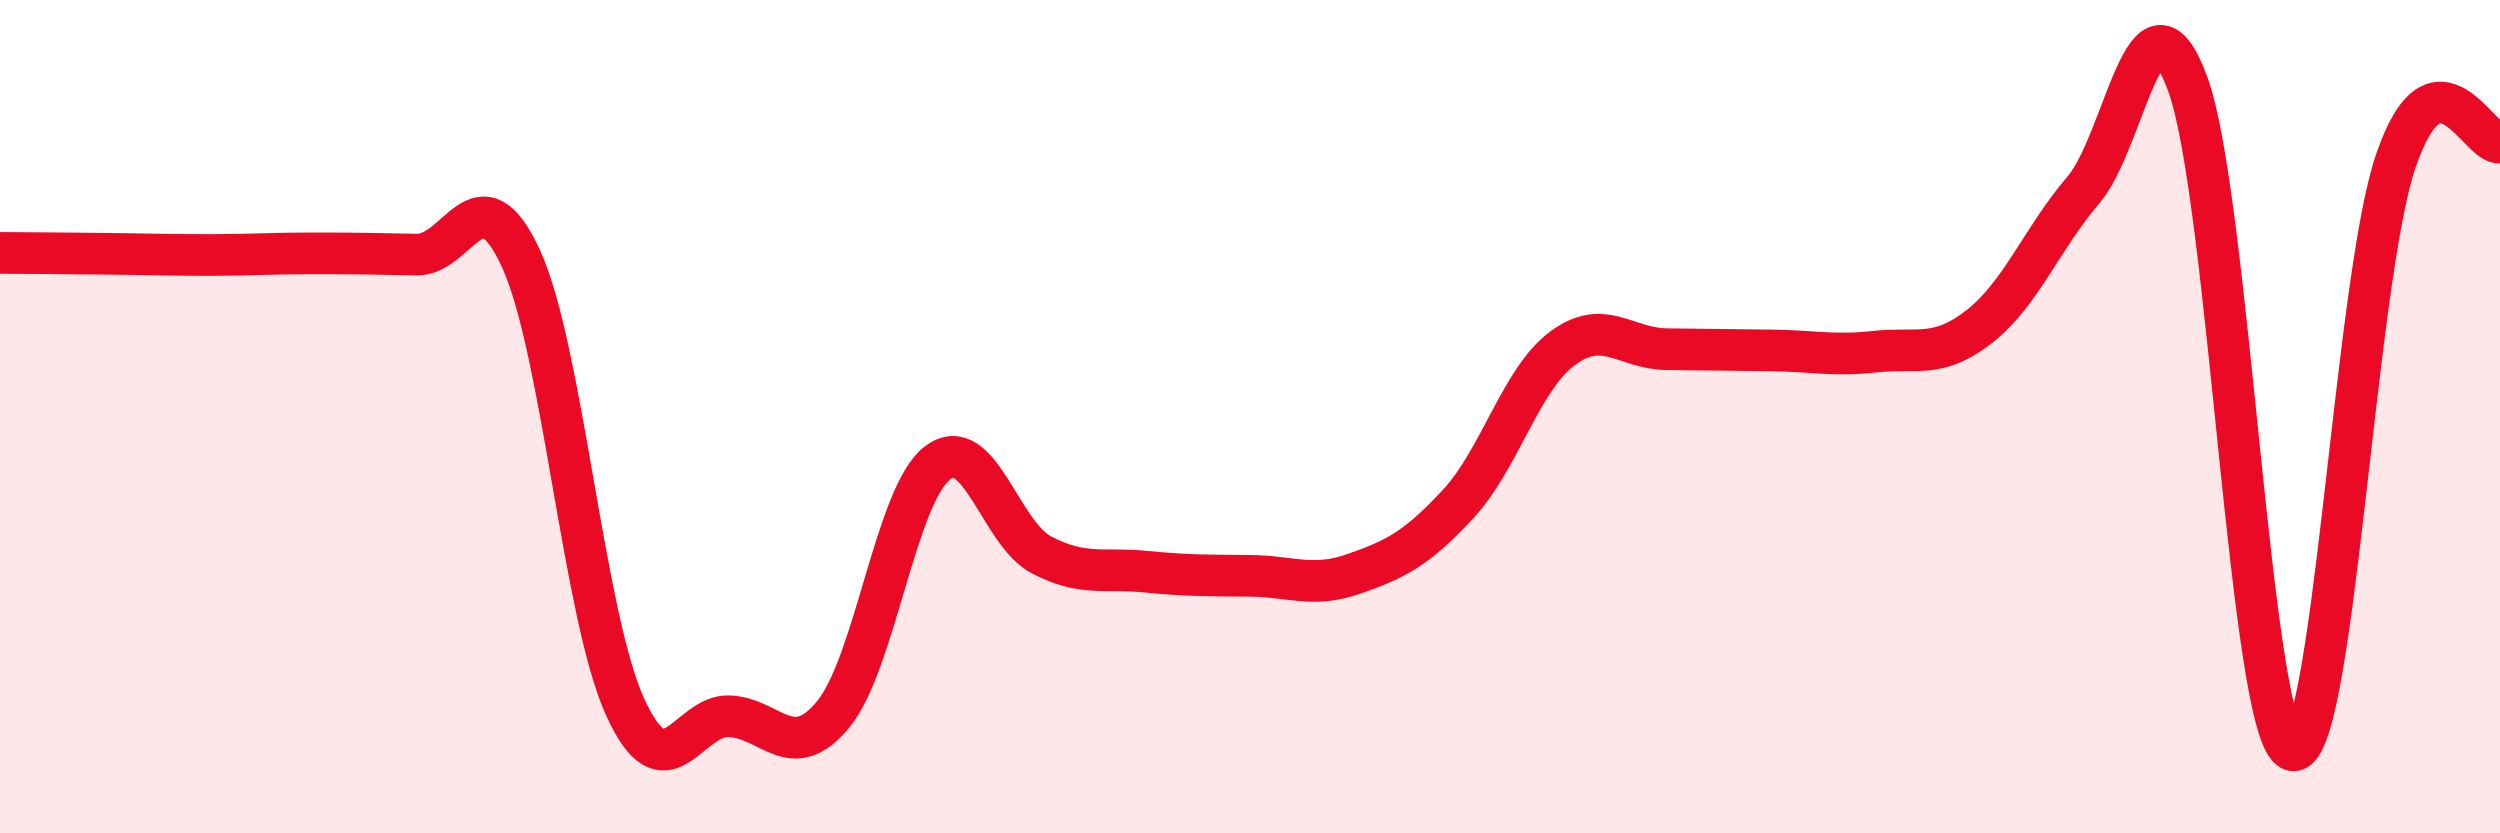
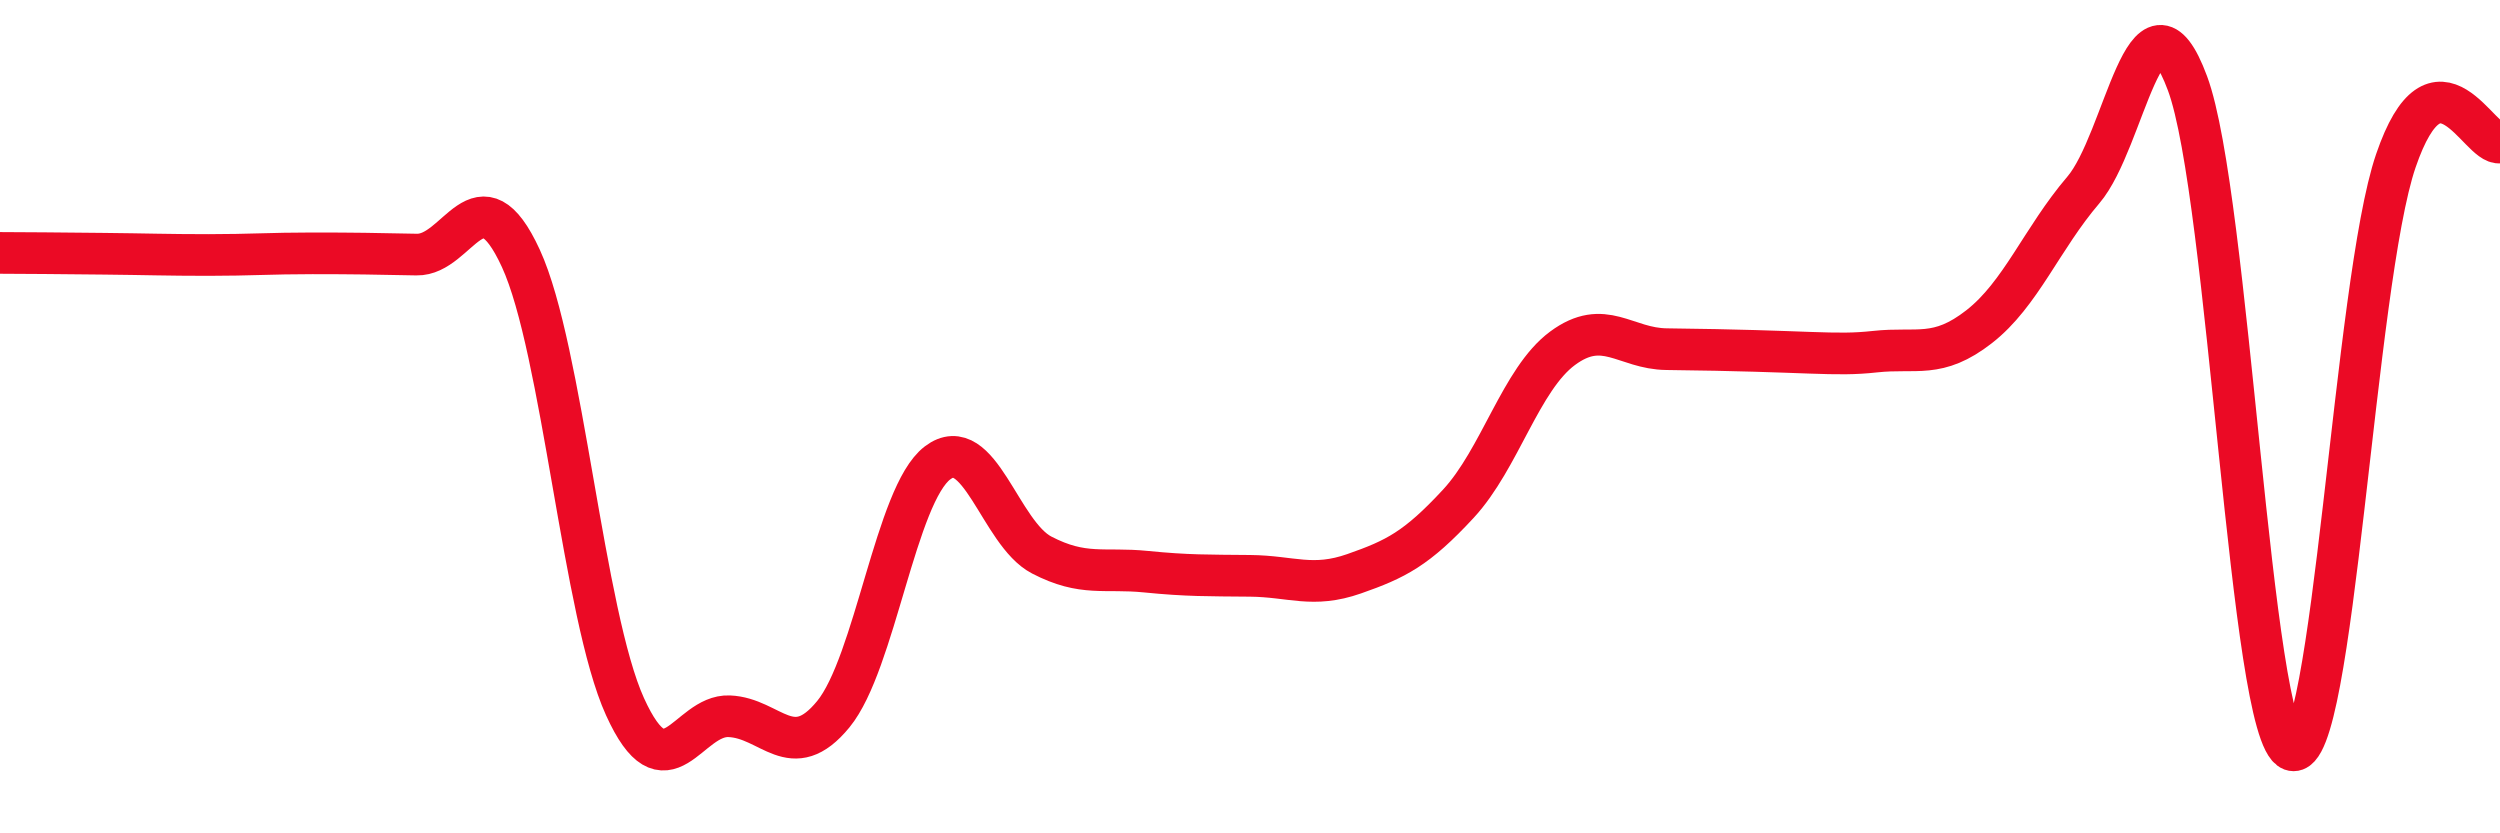
<svg xmlns="http://www.w3.org/2000/svg" width="60" height="20" viewBox="0 0 60 20">
-   <path d="M 0,6.07 C 0.5,6.07 1.5,6.08 2.5,6.09 C 3.5,6.1 4,6.12 5,6.12 C 6,6.12 6.5,6.08 7.5,6.08 C 8.5,6.08 9,6.09 10,6.11 C 11,6.13 11.5,4.03 12.5,6.2 C 13.5,8.37 14,14.76 15,16.96 C 16,19.16 16.5,17.15 17.5,17.19 C 18.5,17.23 19,18.36 20,17.14 C 21,15.92 21.5,11.87 22.5,11.11 C 23.5,10.35 24,12.8 25,13.32 C 26,13.84 26.5,13.62 27.5,13.72 C 28.5,13.82 29,13.81 30,13.82 C 31,13.83 31.5,14.12 32.5,13.77 C 33.5,13.42 34,13.17 35,12.09 C 36,11.01 36.5,9.1 37.5,8.36 C 38.5,7.62 39,8.37 40,8.38 C 41,8.39 41.5,8.4 42.5,8.41 C 43.5,8.42 44,8.55 45,8.44 C 46,8.33 46.5,8.62 47.5,7.84 C 48.5,7.06 49,5.73 50,4.56 C 51,3.39 51.5,-0.69 52.5,2 C 53.5,4.69 54,17.63 55,18 C 56,18.37 56.5,6.78 57.5,3.86 C 58.5,0.94 59.5,3.51 60,3.42L60 20L0 20Z" fill="#EB0A25" opacity="0.1" stroke-linecap="round" stroke-linejoin="round" />
-   <path d="M 0,6.07 C 0.5,6.07 1.5,6.08 2.5,6.09 C 3.5,6.1 4,6.12 5,6.12 C 6,6.12 6.5,6.08 7.5,6.08 C 8.5,6.08 9,6.09 10,6.11 C 11,6.13 11.5,4.03 12.5,6.2 C 13.5,8.37 14,14.76 15,16.96 C 16,19.16 16.5,17.15 17.5,17.19 C 18.5,17.23 19,18.36 20,17.14 C 21,15.92 21.5,11.87 22.5,11.11 C 23.5,10.35 24,12.8 25,13.32 C 26,13.84 26.5,13.62 27.5,13.72 C 28.5,13.82 29,13.81 30,13.82 C 31,13.83 31.5,14.12 32.5,13.77 C 33.5,13.42 34,13.17 35,12.09 C 36,11.01 36.5,9.1 37.5,8.36 C 38.5,7.62 39,8.37 40,8.38 C 41,8.39 41.5,8.4 42.5,8.41 C 43.5,8.42 44,8.55 45,8.44 C 46,8.33 46.5,8.62 47.5,7.84 C 48.5,7.06 49,5.73 50,4.56 C 51,3.39 51.5,-0.69 52.5,2 C 53.5,4.69 54,17.63 55,18 C 56,18.37 56.5,6.78 57.5,3.86 C 58.5,0.94 59.5,3.51 60,3.42" stroke="#EB0A25" stroke-width="1" fill="none" stroke-linecap="round" stroke-linejoin="round" />
+   <path d="M 0,6.07 C 0.5,6.07 1.5,6.08 2.5,6.09 C 3.5,6.1 4,6.12 5,6.12 C 6,6.12 6.5,6.08 7.5,6.08 C 8.5,6.08 9,6.09 10,6.11 C 11,6.13 11.5,4.03 12.5,6.2 C 13.5,8.37 14,14.76 15,16.96 C 16,19.16 16.5,17.15 17.5,17.19 C 18.5,17.23 19,18.36 20,17.14 C 21,15.92 21.5,11.87 22.5,11.11 C 23.5,10.35 24,12.8 25,13.32 C 26,13.84 26.5,13.62 27.5,13.72 C 28.5,13.82 29,13.81 30,13.82 C 31,13.83 31.5,14.12 32.5,13.77 C 33.5,13.42 34,13.17 35,12.09 C 36,11.01 36.5,9.1 37.5,8.36 C 38.5,7.62 39,8.37 40,8.38 C 43.5,8.42 44,8.55 45,8.44 C 46,8.33 46.5,8.62 47.5,7.84 C 48.5,7.06 49,5.73 50,4.56 C 51,3.39 51.5,-0.69 52.5,2 C 53.5,4.69 54,17.63 55,18 C 56,18.37 56.5,6.78 57.5,3.86 C 58.5,0.94 59.5,3.51 60,3.42" stroke="#EB0A25" stroke-width="1" fill="none" stroke-linecap="round" stroke-linejoin="round" />
</svg>